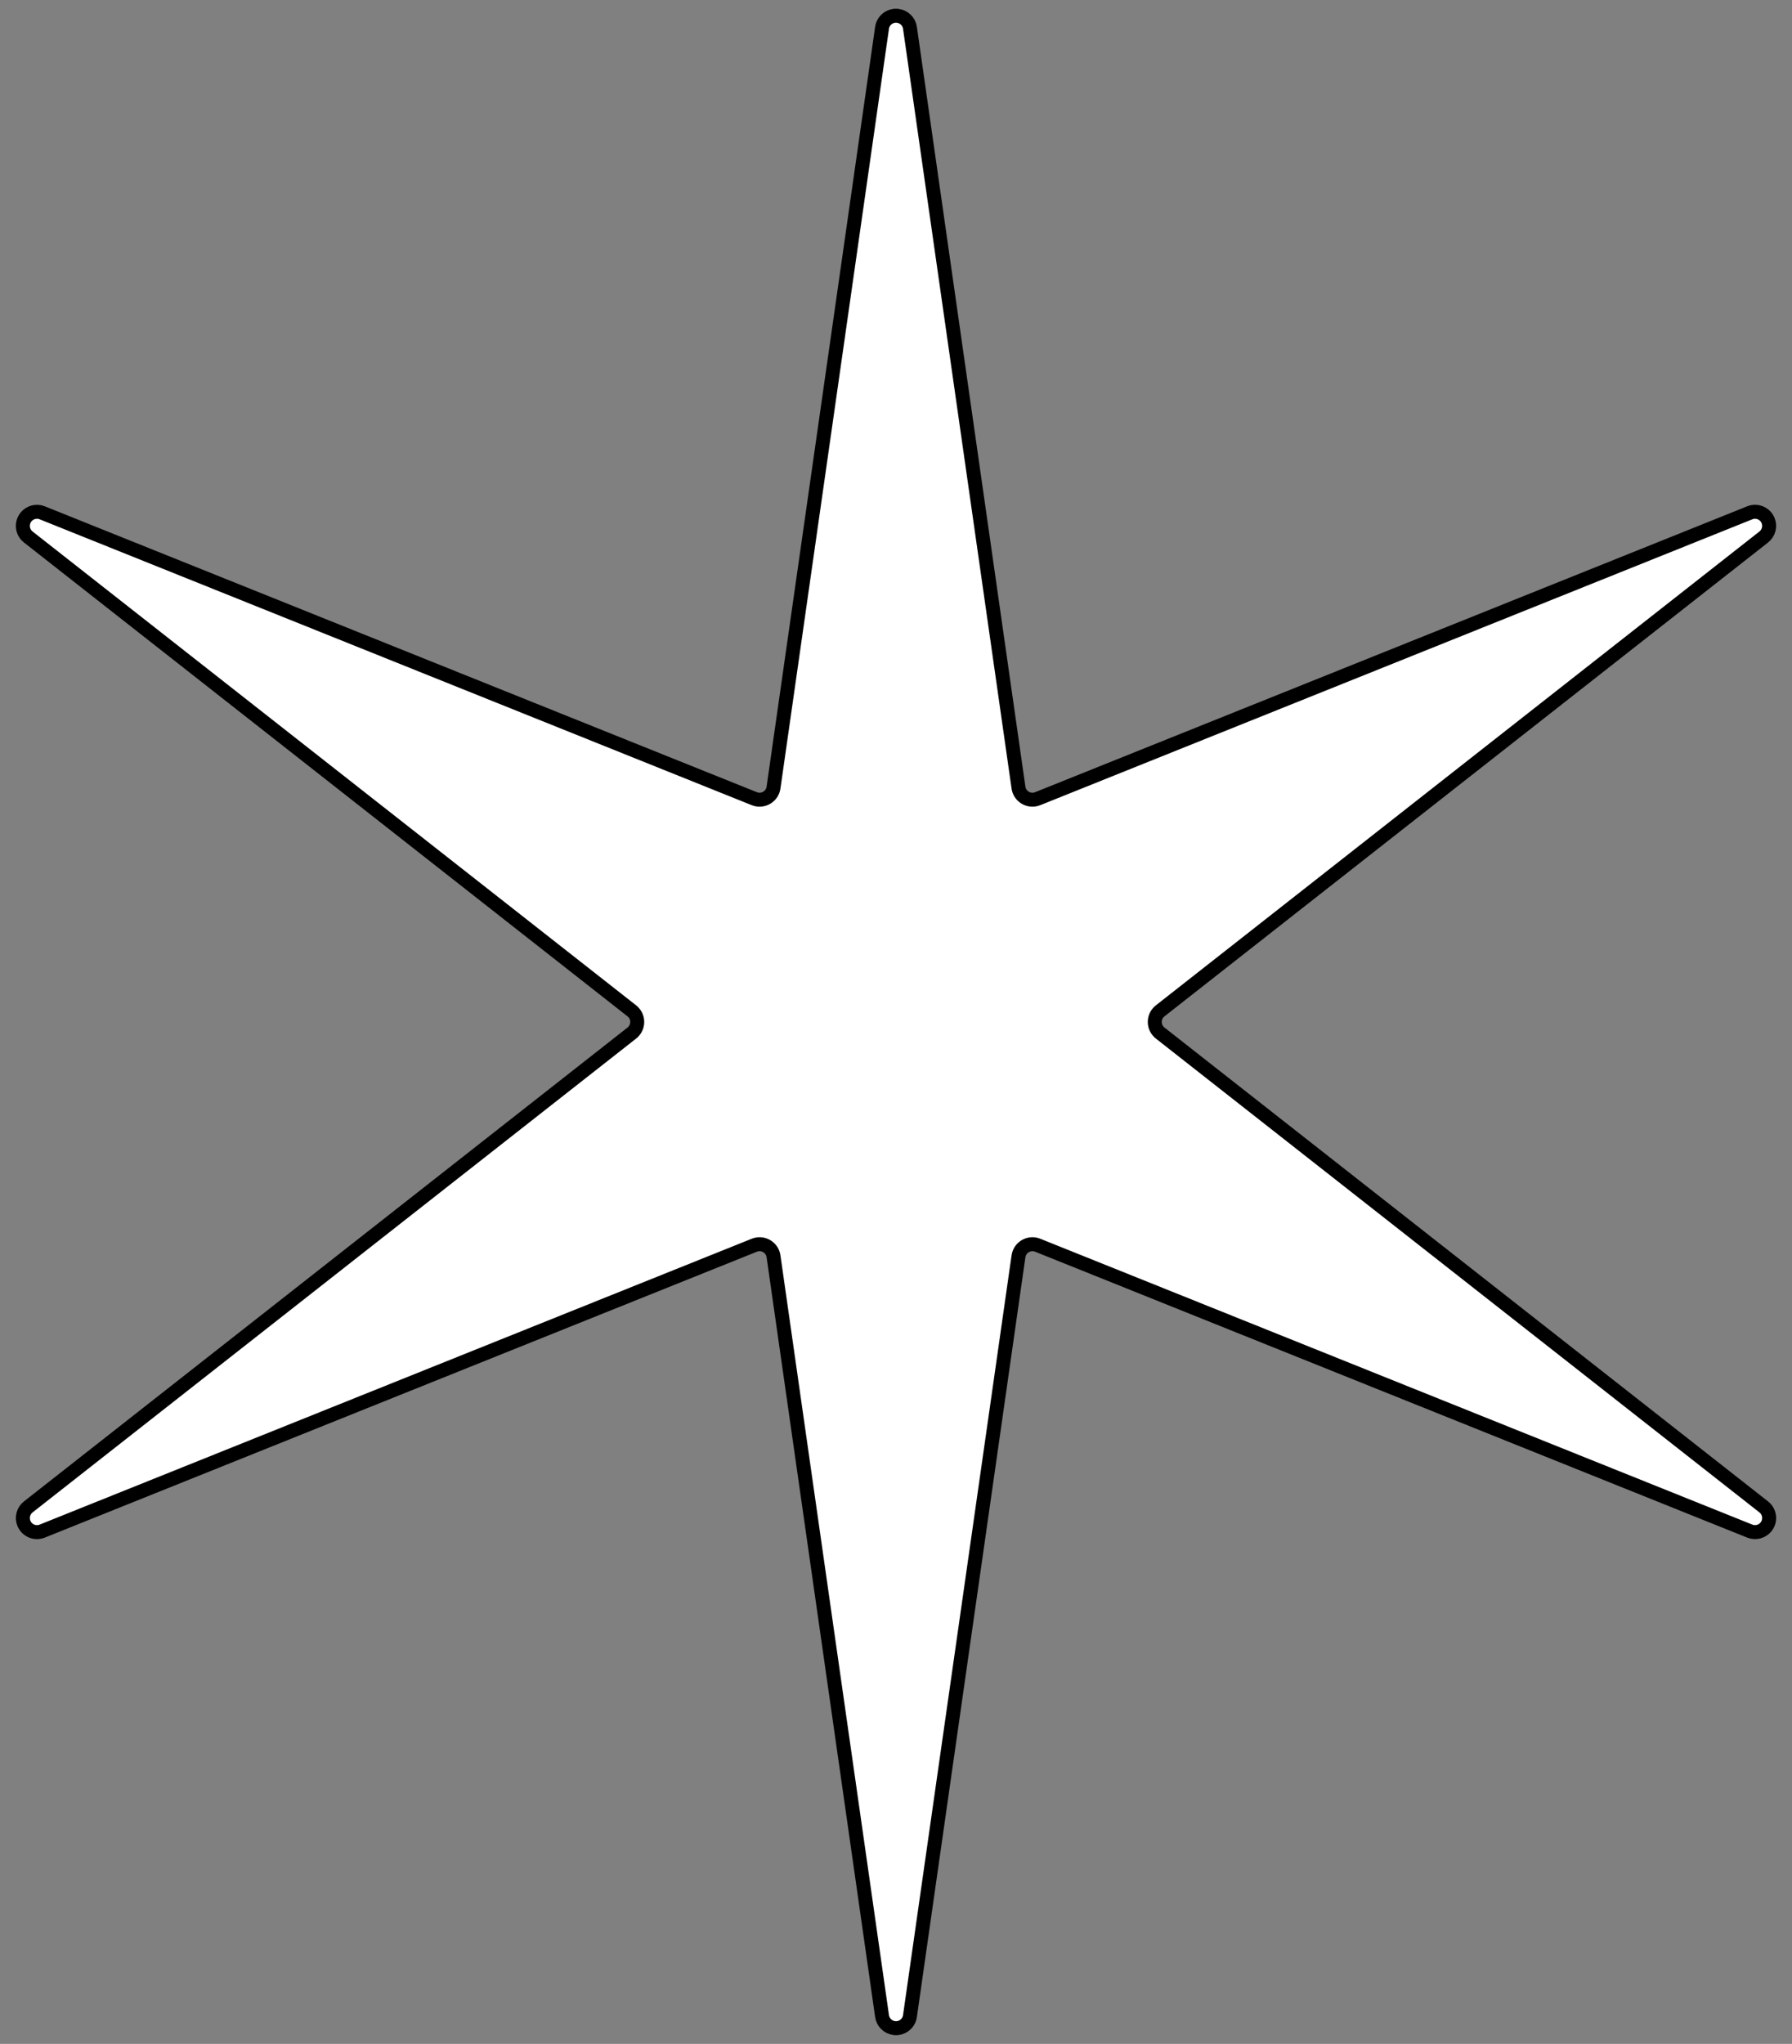
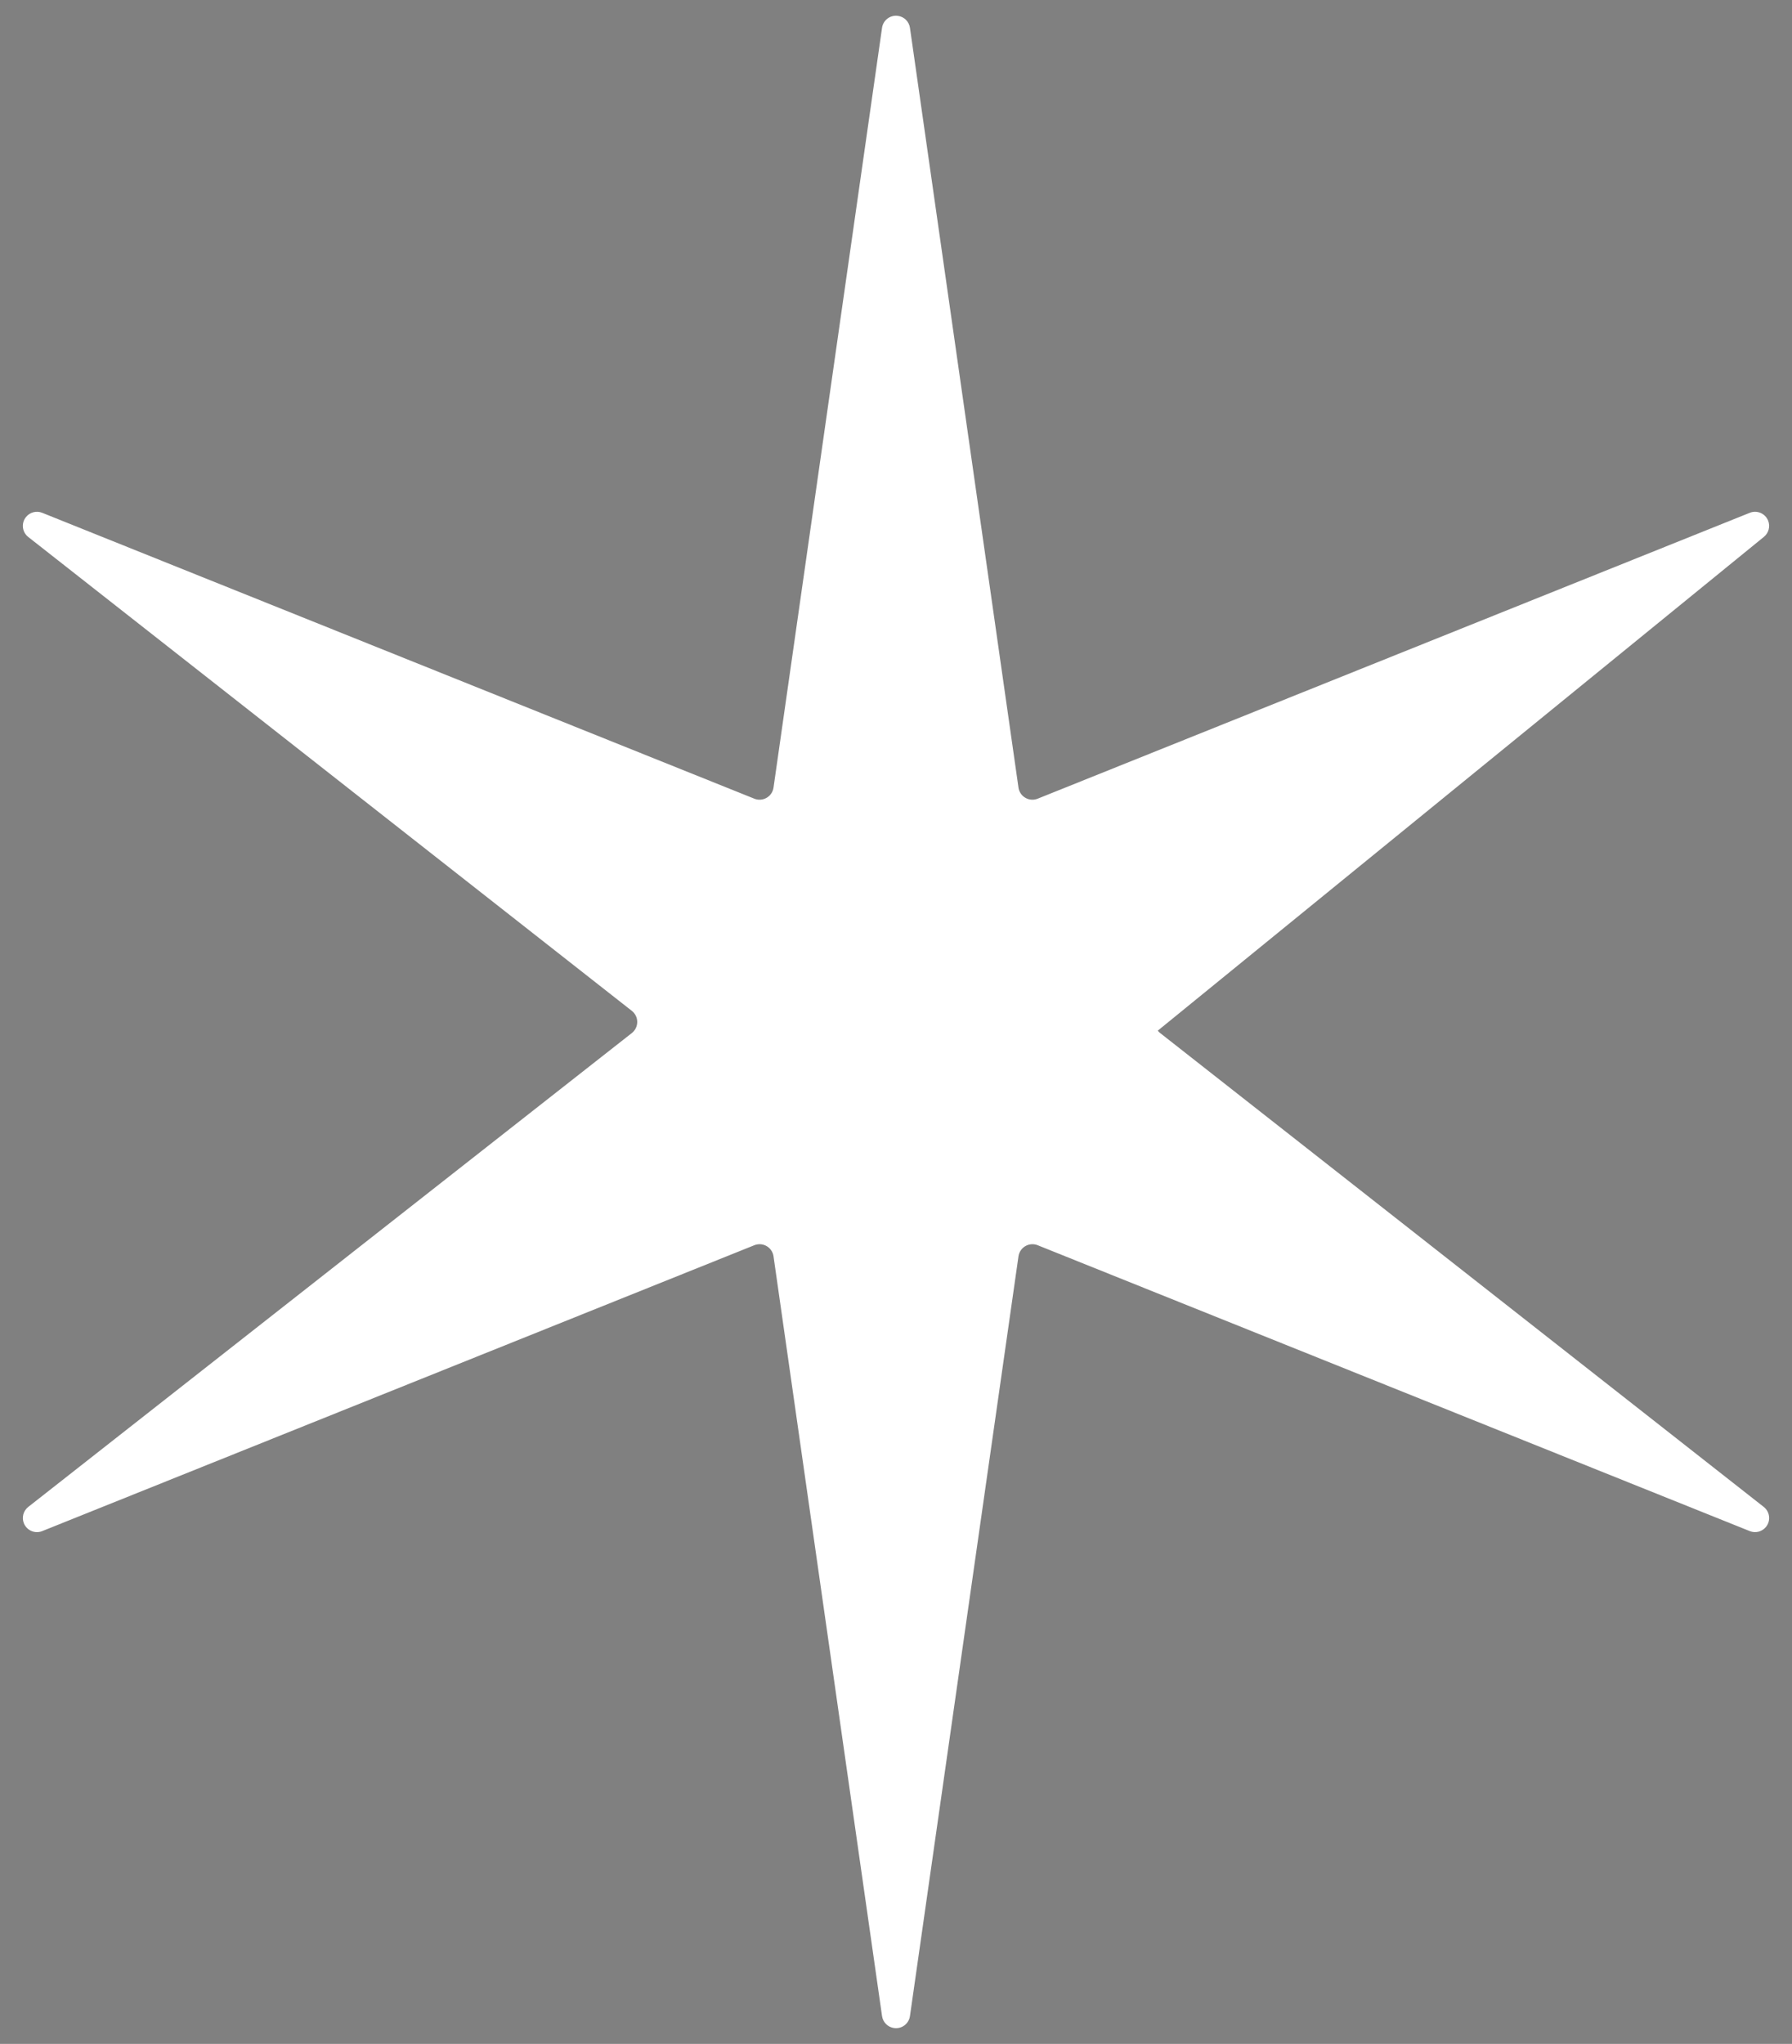
<svg xmlns="http://www.w3.org/2000/svg" version="1.1" viewBox="54 63 256.5 292.5" width="256.5" height="292.5">
  <rect x="54" y="63" width="256.5" height="292.5" fill="#808080" stroke="none" />
  <defs>
    <clipPath id="artboard_clip_path">
      <path d="M 54 63 L 310.5 63 L 310.5 344.42 L 295.926 355.5 L 54 355.5 Z" />
    </clipPath>
  </defs>
  <g id="Mullet_of_6_Points_(4)" stroke="none" stroke-opacity="1" fill-opacity="1" stroke-dasharray="none" fill="none">
    <title>Mullet of 6 Points (4)</title>
    <g id="Mullet_of_6_Points_(4)_Art" clip-path="url(#artboard_clip_path)">
      <title>Art</title>
      <g id="Graphic_113">
-         <path d="M 304.457 282.114 L 304.457 282.114 L 304.457 282.114 C 305.29 282.448 306.243 282.193 306.797 281.487 C 307.486 280.61 307.333 279.341 306.456 278.653 L 220.062 210.838 C 219.935 210.738 219.82 210.624 219.72 210.496 C 219.032 209.619 219.185 208.35 220.062 207.662 L 306.456 139.847 C 307.161 139.293 307.417 138.34 307.083 137.508 C 306.667 136.473 305.492 135.971 304.457 136.386 L 202.531 177.298 C 202.381 177.358 202.225 177.4 202.065 177.423 C 200.961 177.581 199.938 176.814 199.781 175.71 L 184.248 66.983 C 184.121 66.095 183.424 65.397 182.535 65.271 C 181.432 65.113 180.409 65.88 180.252 66.983 L 164.719 175.71 C 164.696 175.87 164.654 176.027 164.594 176.177 C 164.179 177.211 163.004 177.713 161.969 177.298 L 60.043 136.386 C 59.21 136.052 58.257 136.307 57.703 137.013 C 57.014 137.89 57.167 139.159 58.044 139.847 L 144.438 207.662 C 144.565 207.762 144.68 207.876 144.78 208.004 C 145.468 208.881 145.315 210.15 144.438 210.838 L 58.044 278.653 C 57.339 279.207 57.083 280.16 57.417 280.993 C 57.833 282.027 59.008 282.529 60.043 282.114 L 161.969 241.202 C 162.119 241.142 162.275 241.1 162.435 241.077 C 163.539 240.919 164.562 241.686 164.719 242.79 L 180.252 351.517 C 180.379 352.405 181.076 353.103 181.965 353.229 C 183.068 353.387 184.091 352.62 184.248 351.517 L 199.781 242.79 C 199.804 242.63 199.846 242.473 199.906 242.323 C 200.321 241.289 201.496 240.787 202.531 241.202 Z" fill="#FFFFFF" />
-         <path d="M 304.457 282.114 L 304.457 282.114 L 304.457 282.114 C 305.29 282.448 306.243 282.193 306.797 281.487 C 307.486 280.61 307.333 279.341 306.456 278.653 L 220.062 210.838 C 219.935 210.738 219.82 210.624 219.72 210.496 C 219.032 209.619 219.185 208.35 220.062 207.662 L 306.456 139.847 C 307.161 139.293 307.417 138.34 307.083 137.508 C 306.667 136.473 305.492 135.971 304.457 136.386 L 202.531 177.298 C 202.381 177.358 202.225 177.4 202.065 177.423 C 200.961 177.581 199.938 176.814 199.781 175.71 L 184.248 66.983 C 184.121 66.095 183.424 65.397 182.535 65.271 C 181.432 65.113 180.409 65.88 180.252 66.983 L 164.719 175.71 C 164.696 175.87 164.654 176.027 164.594 176.177 C 164.179 177.211 163.004 177.713 161.969 177.298 L 60.043 136.386 C 59.21 136.052 58.257 136.307 57.703 137.013 C 57.014 137.89 57.167 139.159 58.044 139.847 L 144.438 207.662 C 144.565 207.762 144.68 207.876 144.78 208.004 C 145.468 208.881 145.315 210.15 144.438 210.838 L 58.044 278.653 C 57.339 279.207 57.083 280.16 57.417 280.993 C 57.833 282.027 59.008 282.529 60.043 282.114 L 161.969 241.202 C 162.119 241.142 162.275 241.1 162.435 241.077 C 163.539 240.919 164.562 241.686 164.719 242.79 L 180.252 351.517 C 180.379 352.405 181.076 353.103 181.965 353.229 C 183.068 353.387 184.091 352.62 184.248 351.517 L 199.781 242.79 C 199.804 242.63 199.846 242.473 199.906 242.323 C 200.321 241.289 201.496 240.787 202.531 241.202 Z" stroke="black" stroke-linecap="round" stroke-linejoin="round" stroke-width="2" />
+         <path d="M 304.457 282.114 L 304.457 282.114 L 304.457 282.114 C 305.29 282.448 306.243 282.193 306.797 281.487 C 307.486 280.61 307.333 279.341 306.456 278.653 L 220.062 210.838 C 219.935 210.738 219.82 210.624 219.72 210.496 L 306.456 139.847 C 307.161 139.293 307.417 138.34 307.083 137.508 C 306.667 136.473 305.492 135.971 304.457 136.386 L 202.531 177.298 C 202.381 177.358 202.225 177.4 202.065 177.423 C 200.961 177.581 199.938 176.814 199.781 175.71 L 184.248 66.983 C 184.121 66.095 183.424 65.397 182.535 65.271 C 181.432 65.113 180.409 65.88 180.252 66.983 L 164.719 175.71 C 164.696 175.87 164.654 176.027 164.594 176.177 C 164.179 177.211 163.004 177.713 161.969 177.298 L 60.043 136.386 C 59.21 136.052 58.257 136.307 57.703 137.013 C 57.014 137.89 57.167 139.159 58.044 139.847 L 144.438 207.662 C 144.565 207.762 144.68 207.876 144.78 208.004 C 145.468 208.881 145.315 210.15 144.438 210.838 L 58.044 278.653 C 57.339 279.207 57.083 280.16 57.417 280.993 C 57.833 282.027 59.008 282.529 60.043 282.114 L 161.969 241.202 C 162.119 241.142 162.275 241.1 162.435 241.077 C 163.539 240.919 164.562 241.686 164.719 242.79 L 180.252 351.517 C 180.379 352.405 181.076 353.103 181.965 353.229 C 183.068 353.387 184.091 352.62 184.248 351.517 L 199.781 242.79 C 199.804 242.63 199.846 242.473 199.906 242.323 C 200.321 241.289 201.496 240.787 202.531 241.202 Z" fill="#FFFFFF" />
      </g>
    </g>
  </g>
</svg>